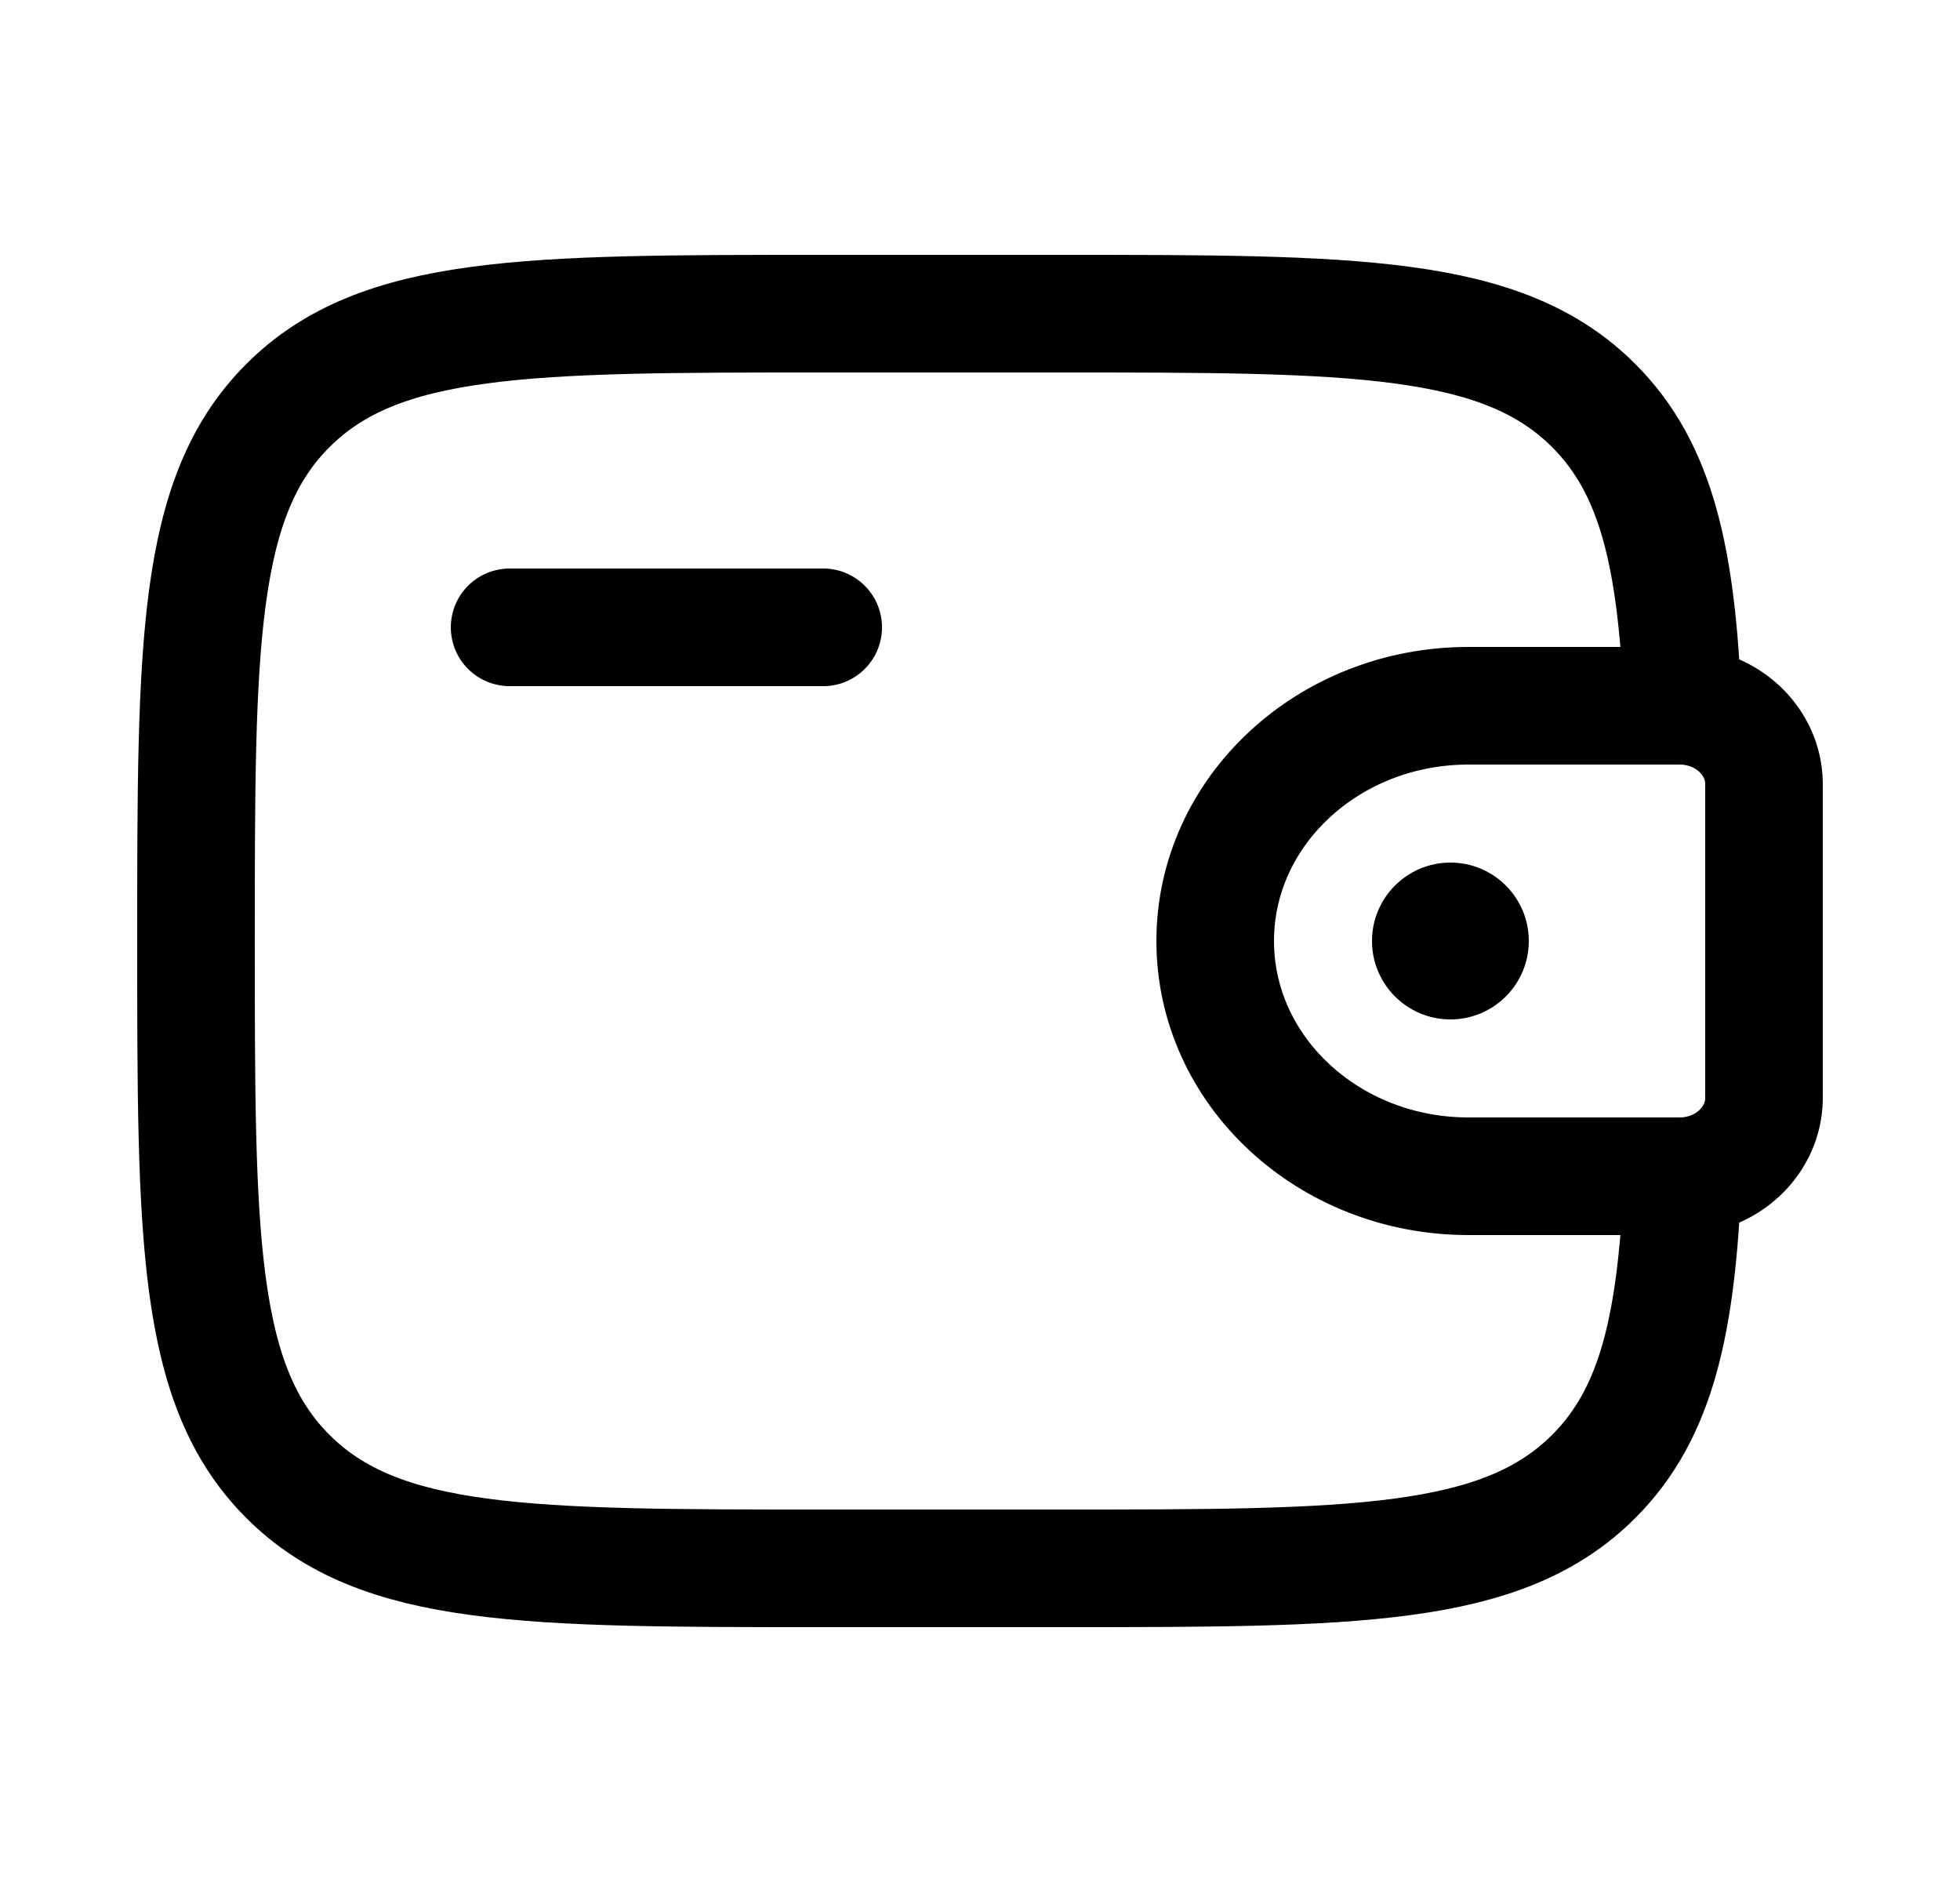
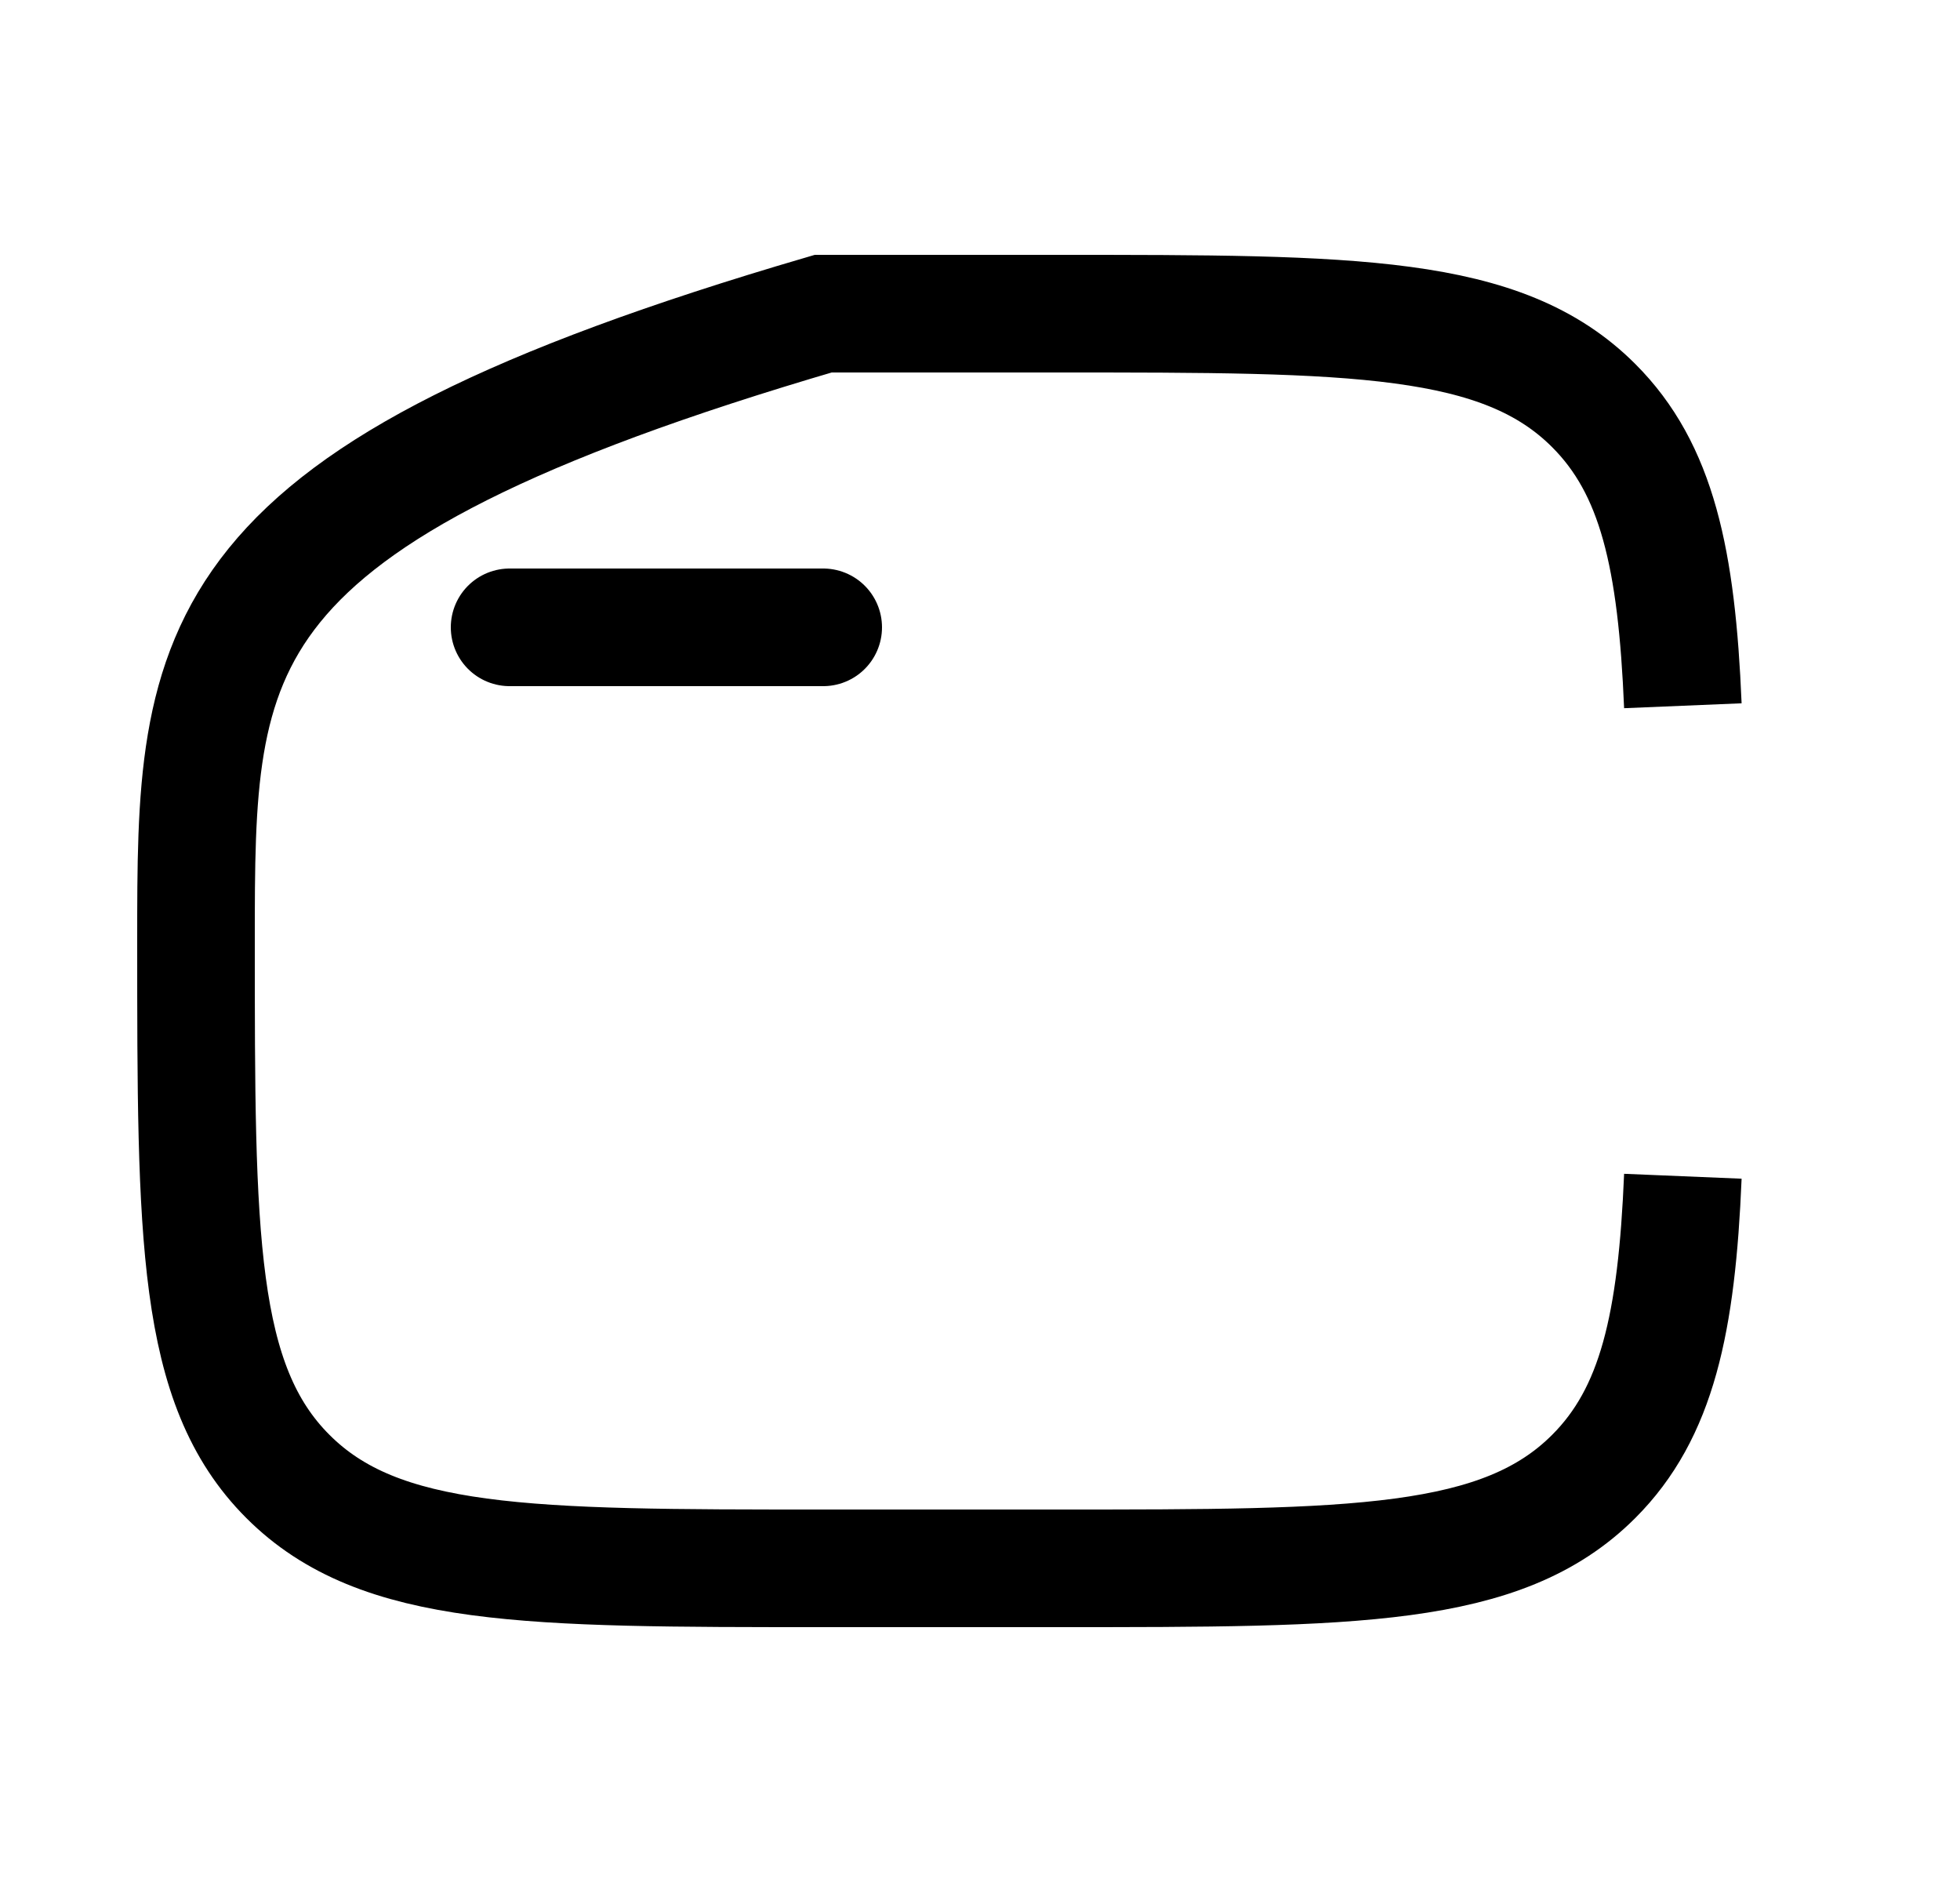
<svg xmlns="http://www.w3.org/2000/svg" viewBox="0 0 25 24" fill="none">
  <path d="M6.5 8H10.5" stroke="currentColor" stroke-width="1.5" stroke-linecap="round" stroke-linejoin="round" />
-   <path d="M21.333 9H18.731C16.947 9 15.5 10.343 15.5 12C15.5 13.657 16.947 15 18.731 15H21.333C21.417 15 21.458 15 21.494 14.998C22.033 14.965 22.462 14.566 22.498 14.065C22.5 14.033 22.5 13.994 22.5 13.917V10.083C22.5 10.006 22.5 9.967 22.498 9.935C22.462 9.434 22.033 9.035 21.494 9.002C21.458 9 21.417 9 21.333 9Z" stroke="currentColor" stroke-width="1.5" />
-   <circle cx="18.5" cy="12" r="1" fill="currentColor" />
-   <path d="M21.465 9C21.387 7.128 21.137 5.98 20.328 5.172C19.157 4 17.271 4 13.5 4L10.5 4C6.729 4 4.843 4 3.672 5.172C2.5 6.343 2.5 8.229 2.5 12C2.5 15.771 2.5 17.657 3.672 18.828C4.843 20 6.729 20 10.5 20H13.5C17.271 20 19.157 20 20.328 18.828C21.137 18.02 21.387 16.872 21.465 15" stroke="currentColor" stroke-width="1.5" />
+   <path d="M21.465 9C21.387 7.128 21.137 5.98 20.328 5.172C19.157 4 17.271 4 13.5 4L10.5 4C2.5 6.343 2.5 8.229 2.5 12C2.5 15.771 2.5 17.657 3.672 18.828C4.843 20 6.729 20 10.5 20H13.5C17.271 20 19.157 20 20.328 18.828C21.137 18.02 21.387 16.872 21.465 15" stroke="currentColor" stroke-width="1.5" />
</svg>